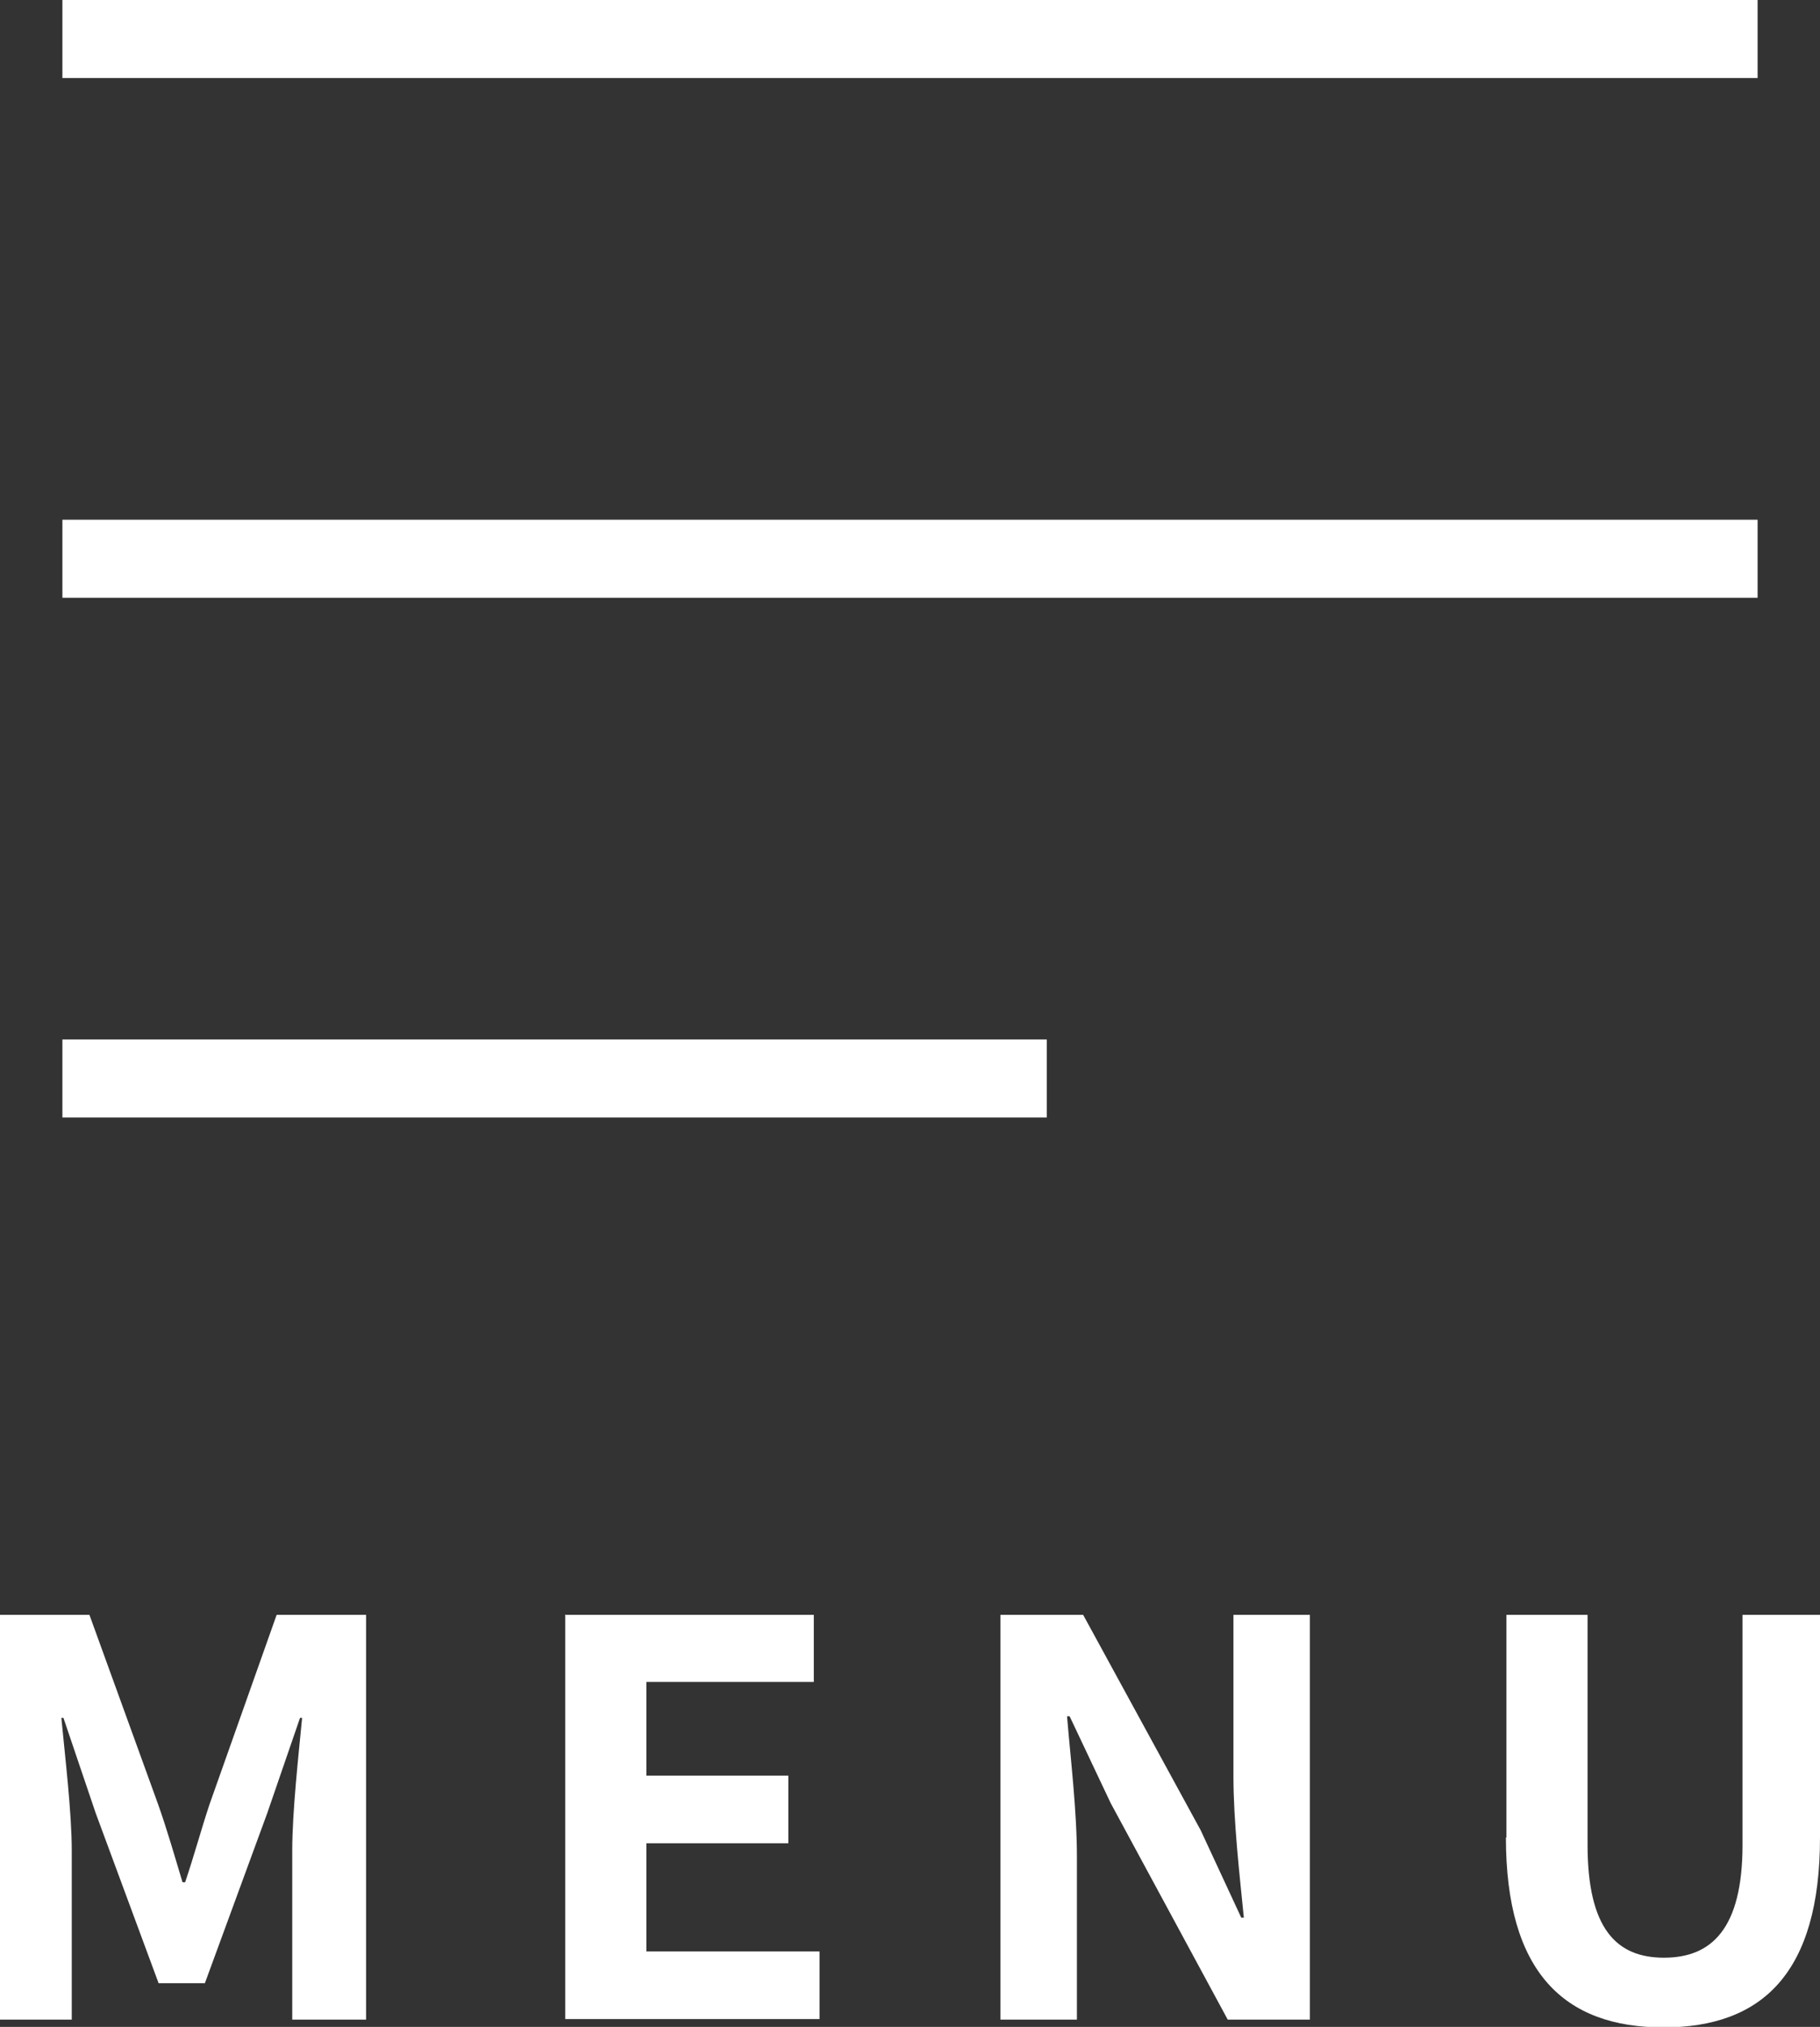
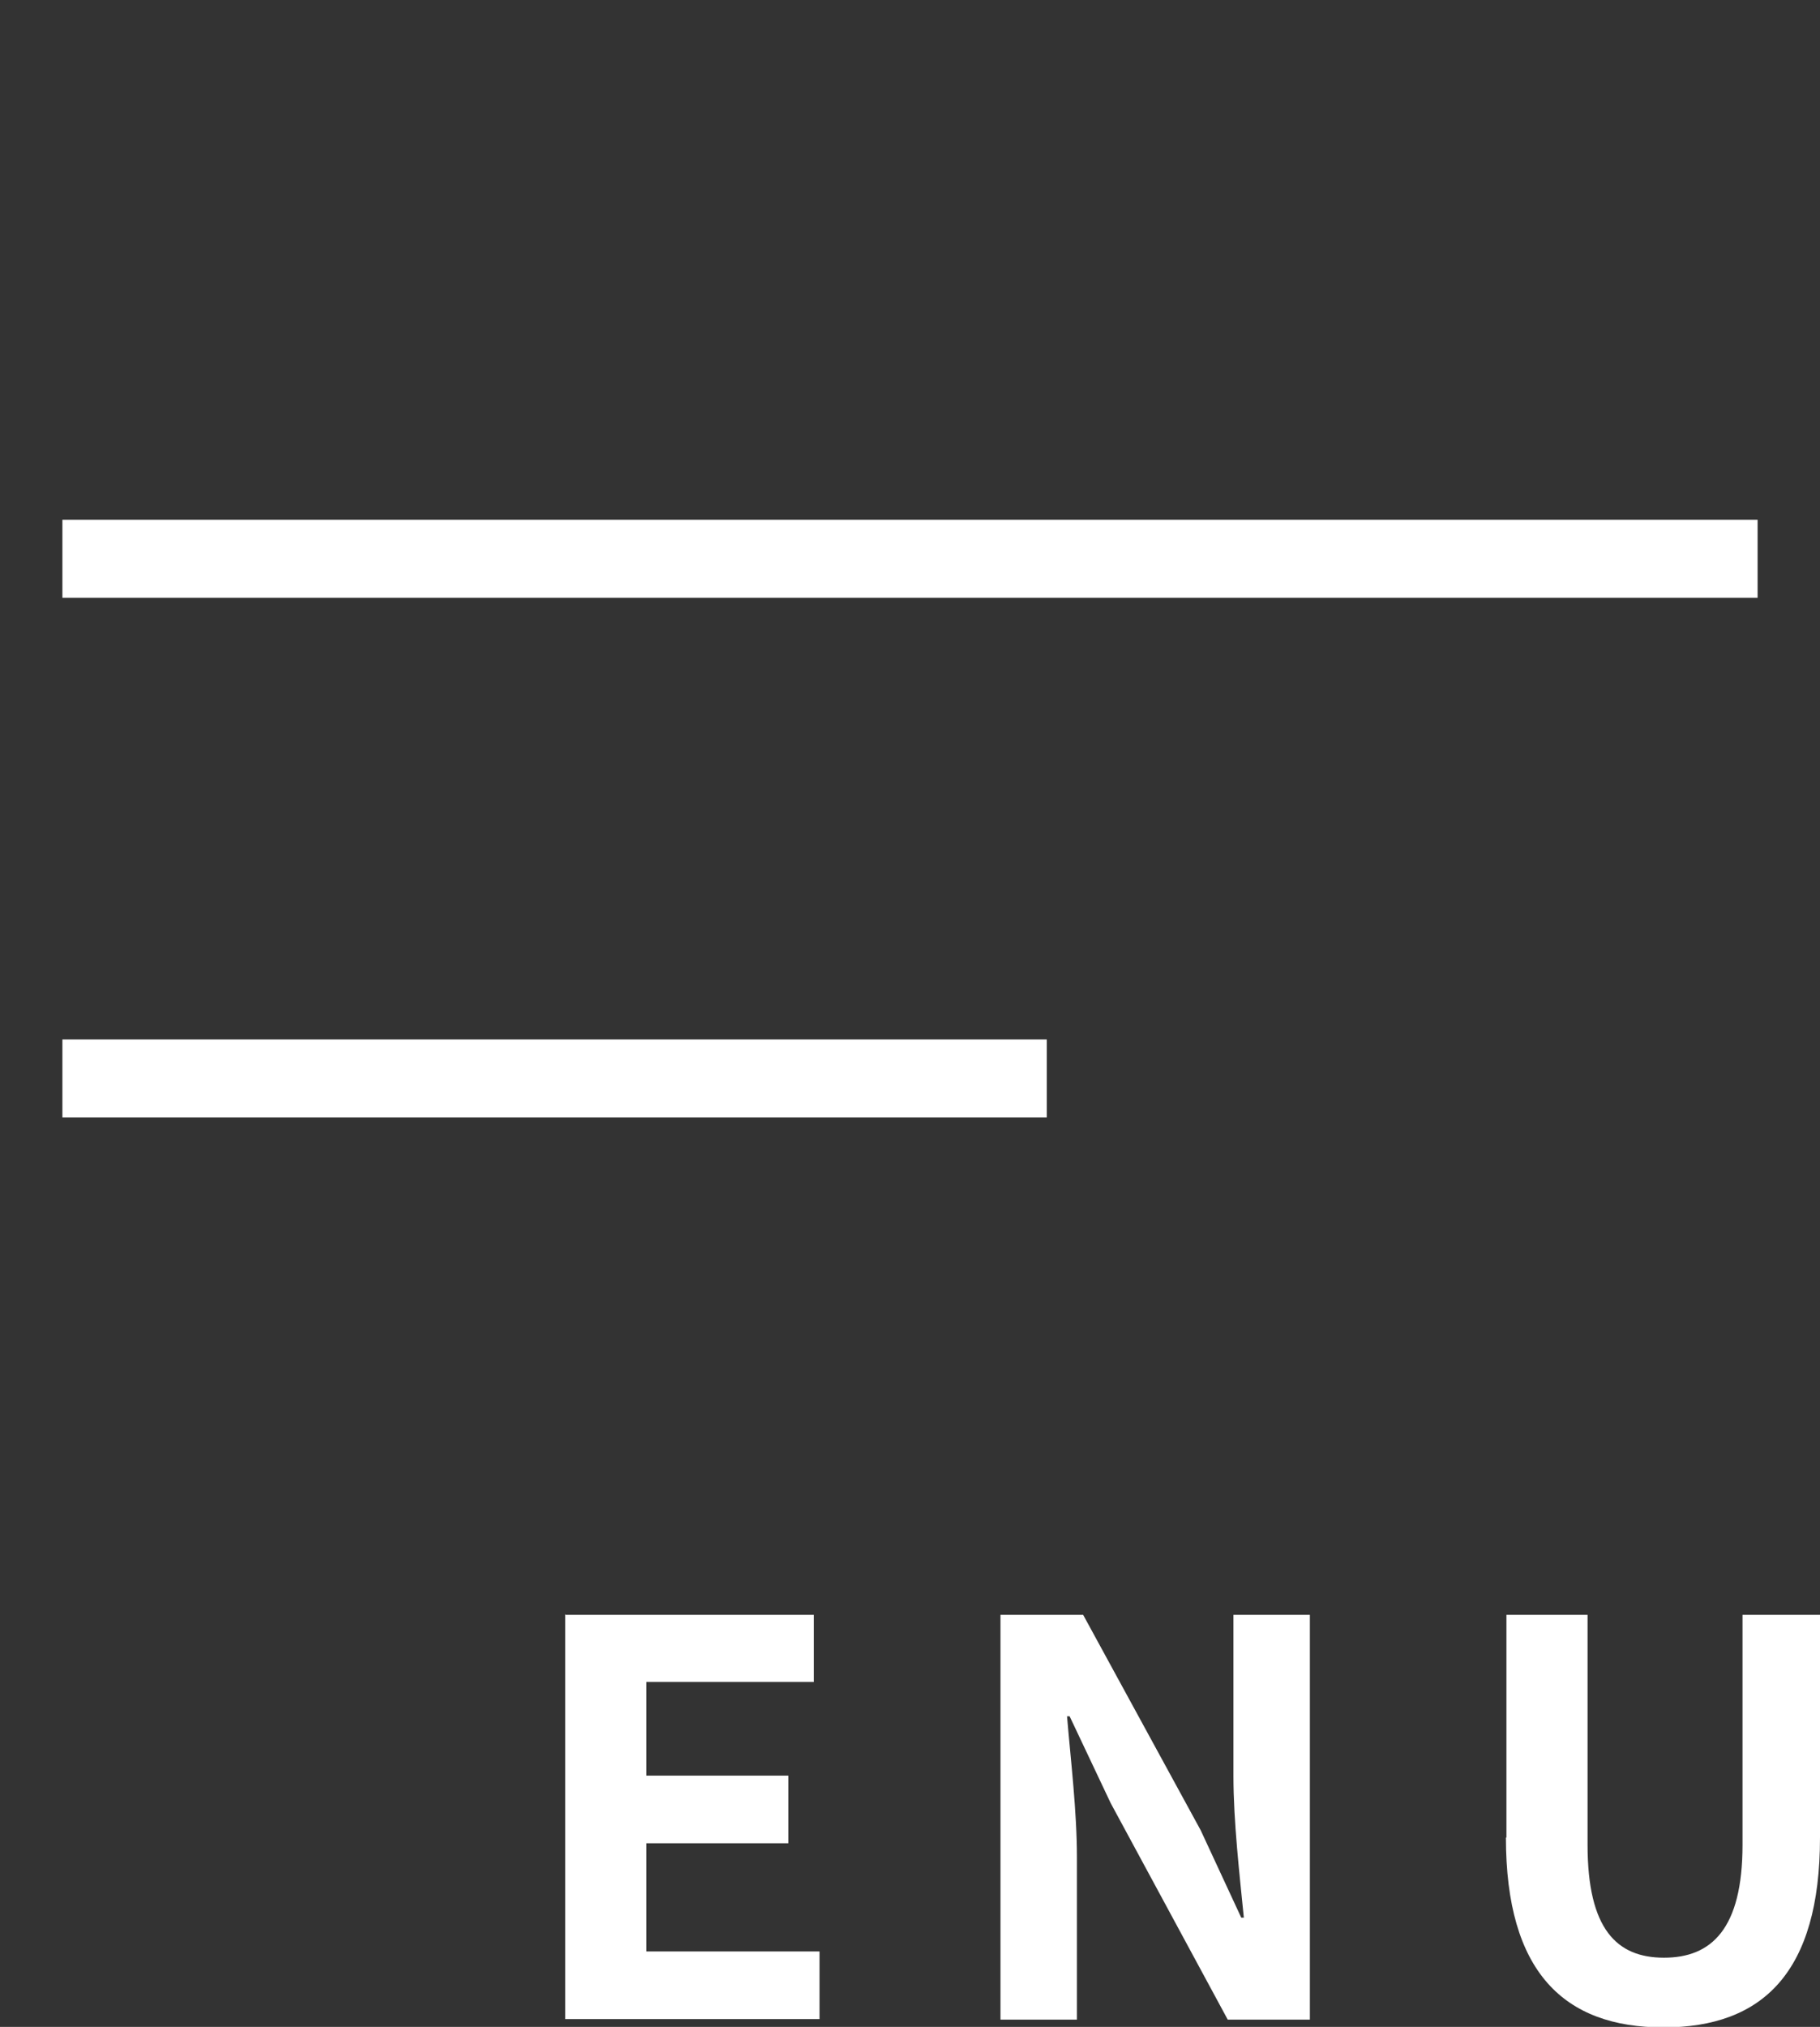
<svg xmlns="http://www.w3.org/2000/svg" id="_レイヤー_2" viewBox="0 0 35 38.96">
  <rect x="0" y="0" width="35" height="38.96" fill="#333333" stroke="none" />
  <defs>
    <style>.cls-1{fill:#fff;stroke-width:0px;}</style>
  </defs>
  <g id="_レイヤー_3">
-     <path class="cls-1" d="m0,31.04h1.72l1.32,3.64c.17.48.32,1,.47,1.5h.05c.17-.5.31-1.02.47-1.5l1.29-3.64h1.72v7.78h-1.42v-3.25c0-.74.12-1.82.19-2.55h-.04l-.63,1.83-1.2,3.27h-.89l-1.21-3.27-.62-1.83h-.04c.07.74.2,1.82.2,2.55v3.25H0v-7.78Z" />
    <path class="cls-1" d="m10.88,31.04h4.77v1.29h-3.22v1.8h2.73v1.3h-2.73v2.08h3.33v1.3h-4.89v-7.78Z" />
    <path class="cls-1" d="m19.24,31.04h1.59l2.26,4.14.78,1.68h.05c-.08-.81-.2-1.84-.2-2.72v-3.1h1.47v7.78h-1.58l-2.25-4.16-.79-1.67h-.05c.07.84.19,1.82.19,2.71v3.12h-1.47v-7.78Z" />
    <path class="cls-1" d="m28.97,35.32v-4.28h1.56v4.42c0,1.62.56,2.17,1.47,2.17s1.51-.55,1.51-2.17v-4.42h1.49v4.28c0,2.59-1.1,3.65-3.01,3.65s-3.03-1.06-3.03-3.65Z" />
-     <rect class="cls-1" x="1.2" width="32.6" height="1.5" />
    <rect class="cls-1" x="1.2" y="9.99" width="32.6" height="1.5" />
    <rect class="cls-1" x="1.2" y="19.98" width="18.93" height="1.5" />
  </g>
</svg>